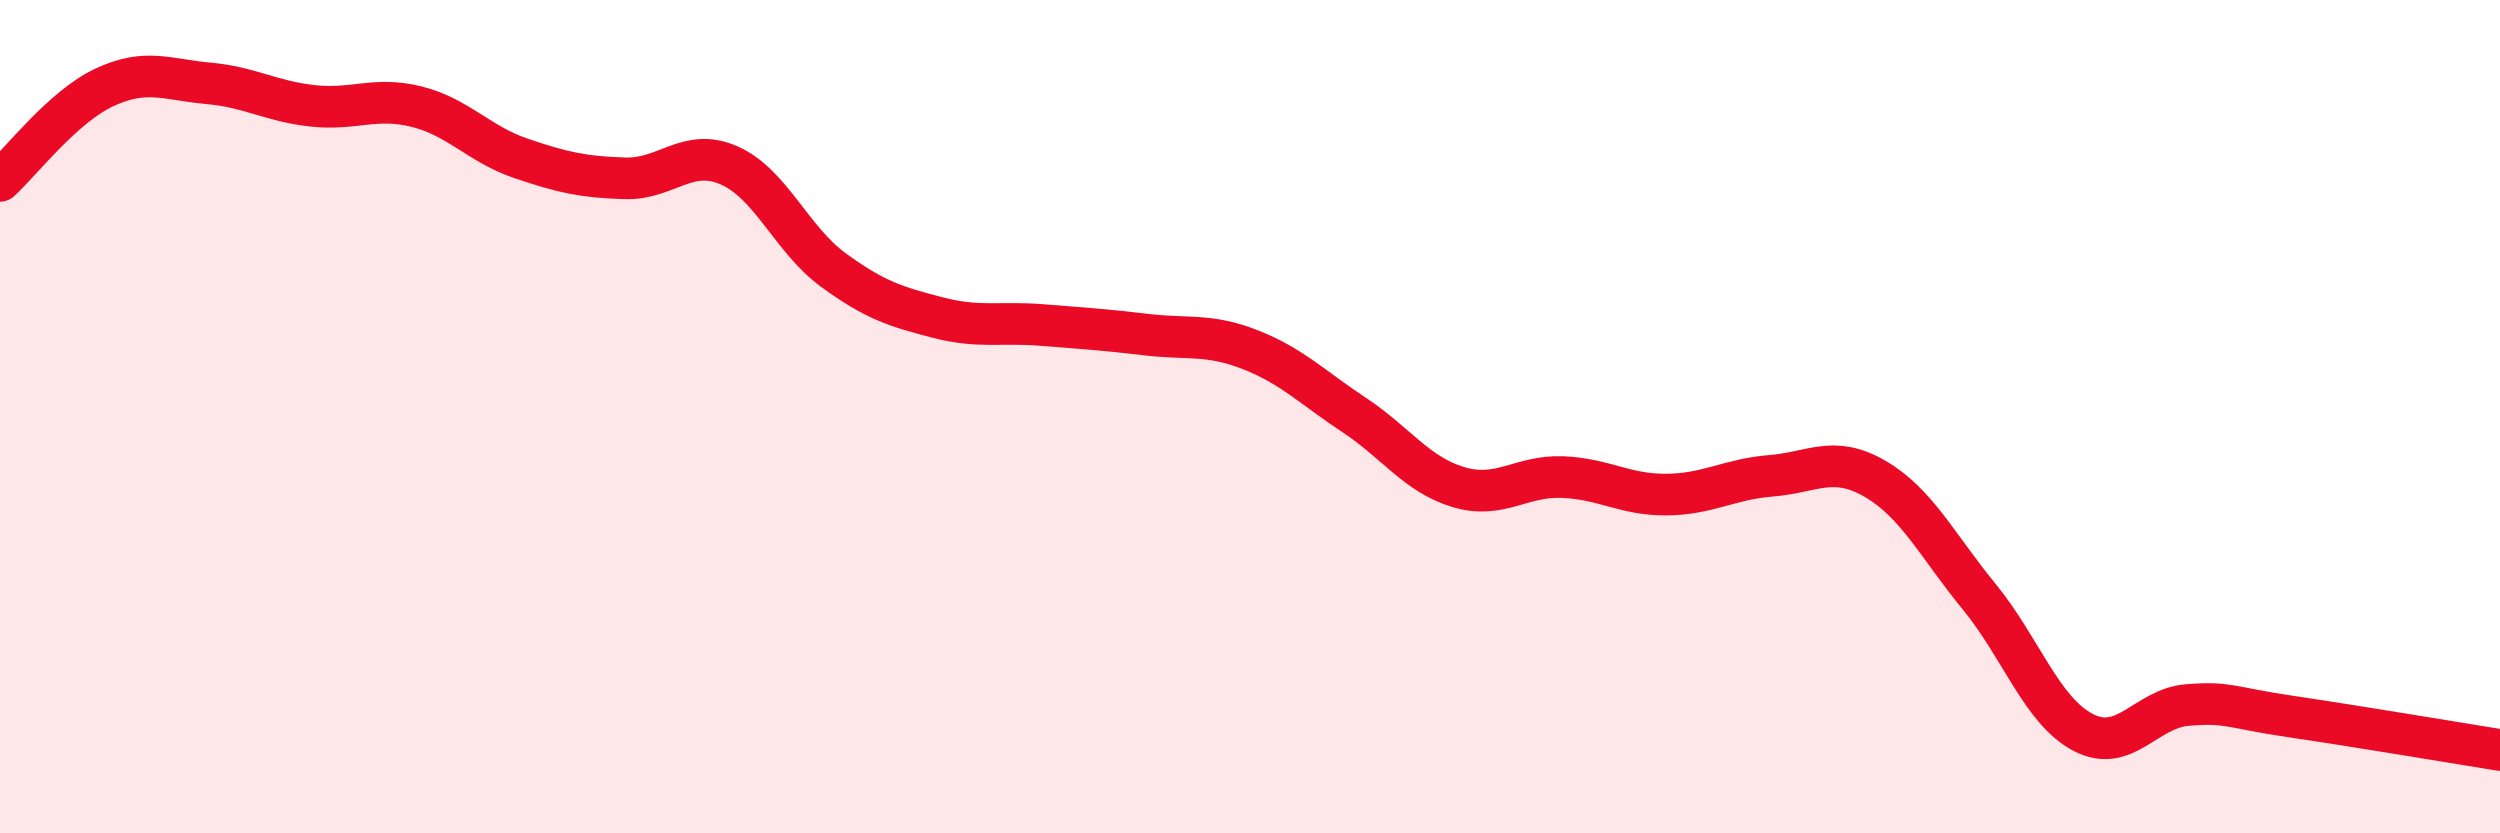
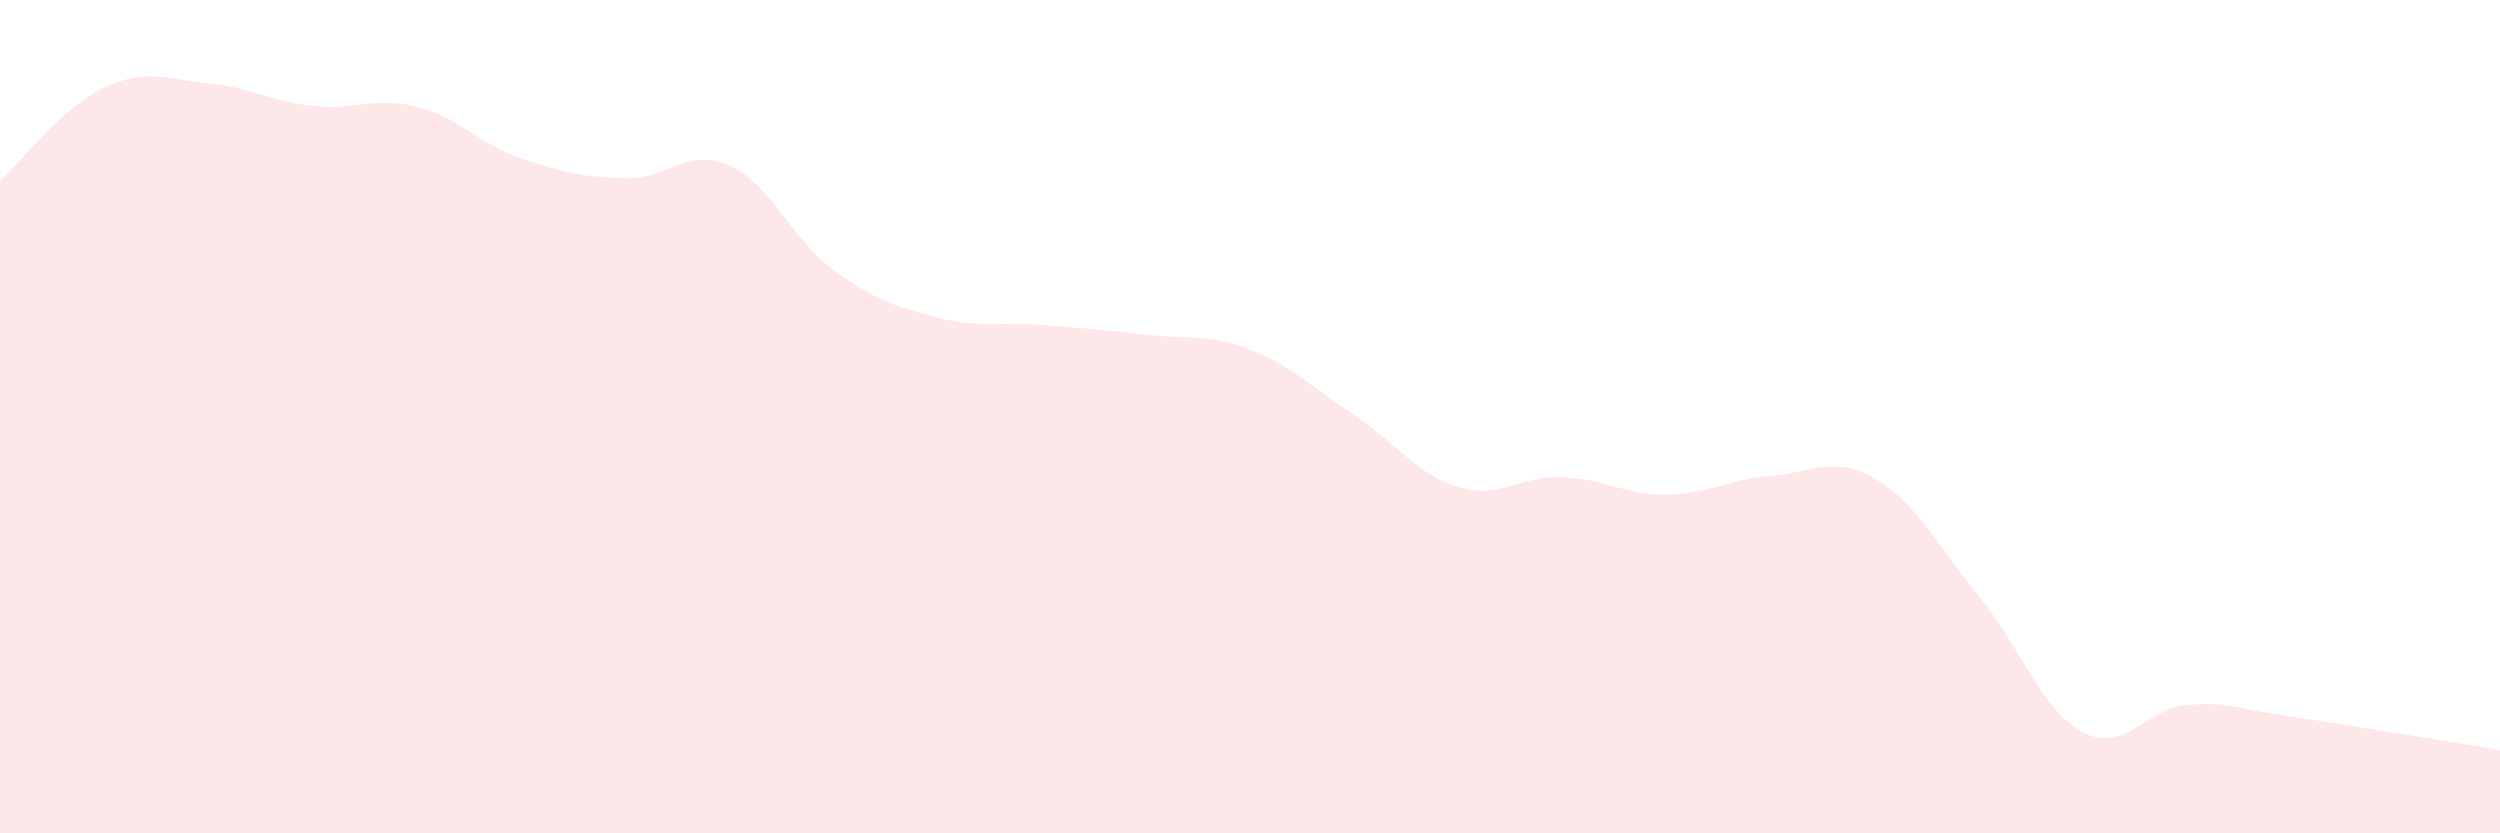
<svg xmlns="http://www.w3.org/2000/svg" width="60" height="20" viewBox="0 0 60 20">
  <path d="M 0,4.34 C 0.5,3.89 1.5,2.57 2.5,2.1 C 3.5,1.63 4,1.91 5,2 C 6,2.09 6.5,2.43 7.5,2.54 C 8.5,2.65 9,2.31 10,2.56 C 11,2.81 11.5,3.46 12.5,3.8 C 13.5,4.14 14,4.25 15,4.28 C 16,4.31 16.5,3.53 17.5,3.97 C 18.5,4.41 19,5.75 20,6.48 C 21,7.21 21.5,7.36 22.5,7.62 C 23.5,7.88 24,7.72 25,7.8 C 26,7.88 26.5,7.91 27.5,8.03 C 28.5,8.15 29,8 30,8.39 C 31,8.78 31.5,9.3 32.5,9.96 C 33.5,10.62 34,11.39 35,11.69 C 36,11.99 36.5,11.41 37.5,11.45 C 38.5,11.49 39,11.88 40,11.87 C 41,11.86 41.5,11.5 42.5,11.42 C 43.5,11.34 44,10.91 45,11.49 C 46,12.07 46.5,13.1 47.5,14.32 C 48.5,15.54 49,17.06 50,17.58 C 51,18.1 51.5,17 52.5,16.92 C 53.5,16.84 53.5,16.98 55,17.2 C 56.5,17.42 59,17.84 60,18L60 20L0 20Z" fill="#EB0A25" opacity="0.1" stroke-linecap="round" stroke-linejoin="round" />
-   <path d="M 0,4.34 C 0.5,3.89 1.5,2.57 2.5,2.1 C 3.5,1.63 4,1.91 5,2 C 6,2.09 6.5,2.43 7.5,2.54 C 8.5,2.65 9,2.31 10,2.56 C 11,2.81 11.5,3.46 12.5,3.8 C 13.5,4.14 14,4.25 15,4.28 C 16,4.31 16.5,3.53 17.5,3.97 C 18.5,4.41 19,5.75 20,6.48 C 21,7.21 21.5,7.36 22.5,7.62 C 23.5,7.88 24,7.72 25,7.8 C 26,7.88 26.5,7.91 27.5,8.03 C 28.5,8.15 29,8 30,8.39 C 31,8.78 31.5,9.3 32.5,9.96 C 33.5,10.62 34,11.39 35,11.69 C 36,11.99 36.5,11.41 37.5,11.45 C 38.5,11.49 39,11.88 40,11.87 C 41,11.86 41.5,11.5 42.5,11.42 C 43.5,11.34 44,10.91 45,11.49 C 46,12.07 46.5,13.1 47.5,14.32 C 48.5,15.54 49,17.06 50,17.58 C 51,18.1 51.5,17 52.5,16.92 C 53.5,16.84 53.5,16.98 55,17.2 C 56.5,17.42 59,17.84 60,18" stroke="#EB0A25" stroke-width="1" fill="none" stroke-linecap="round" stroke-linejoin="round" />
</svg>